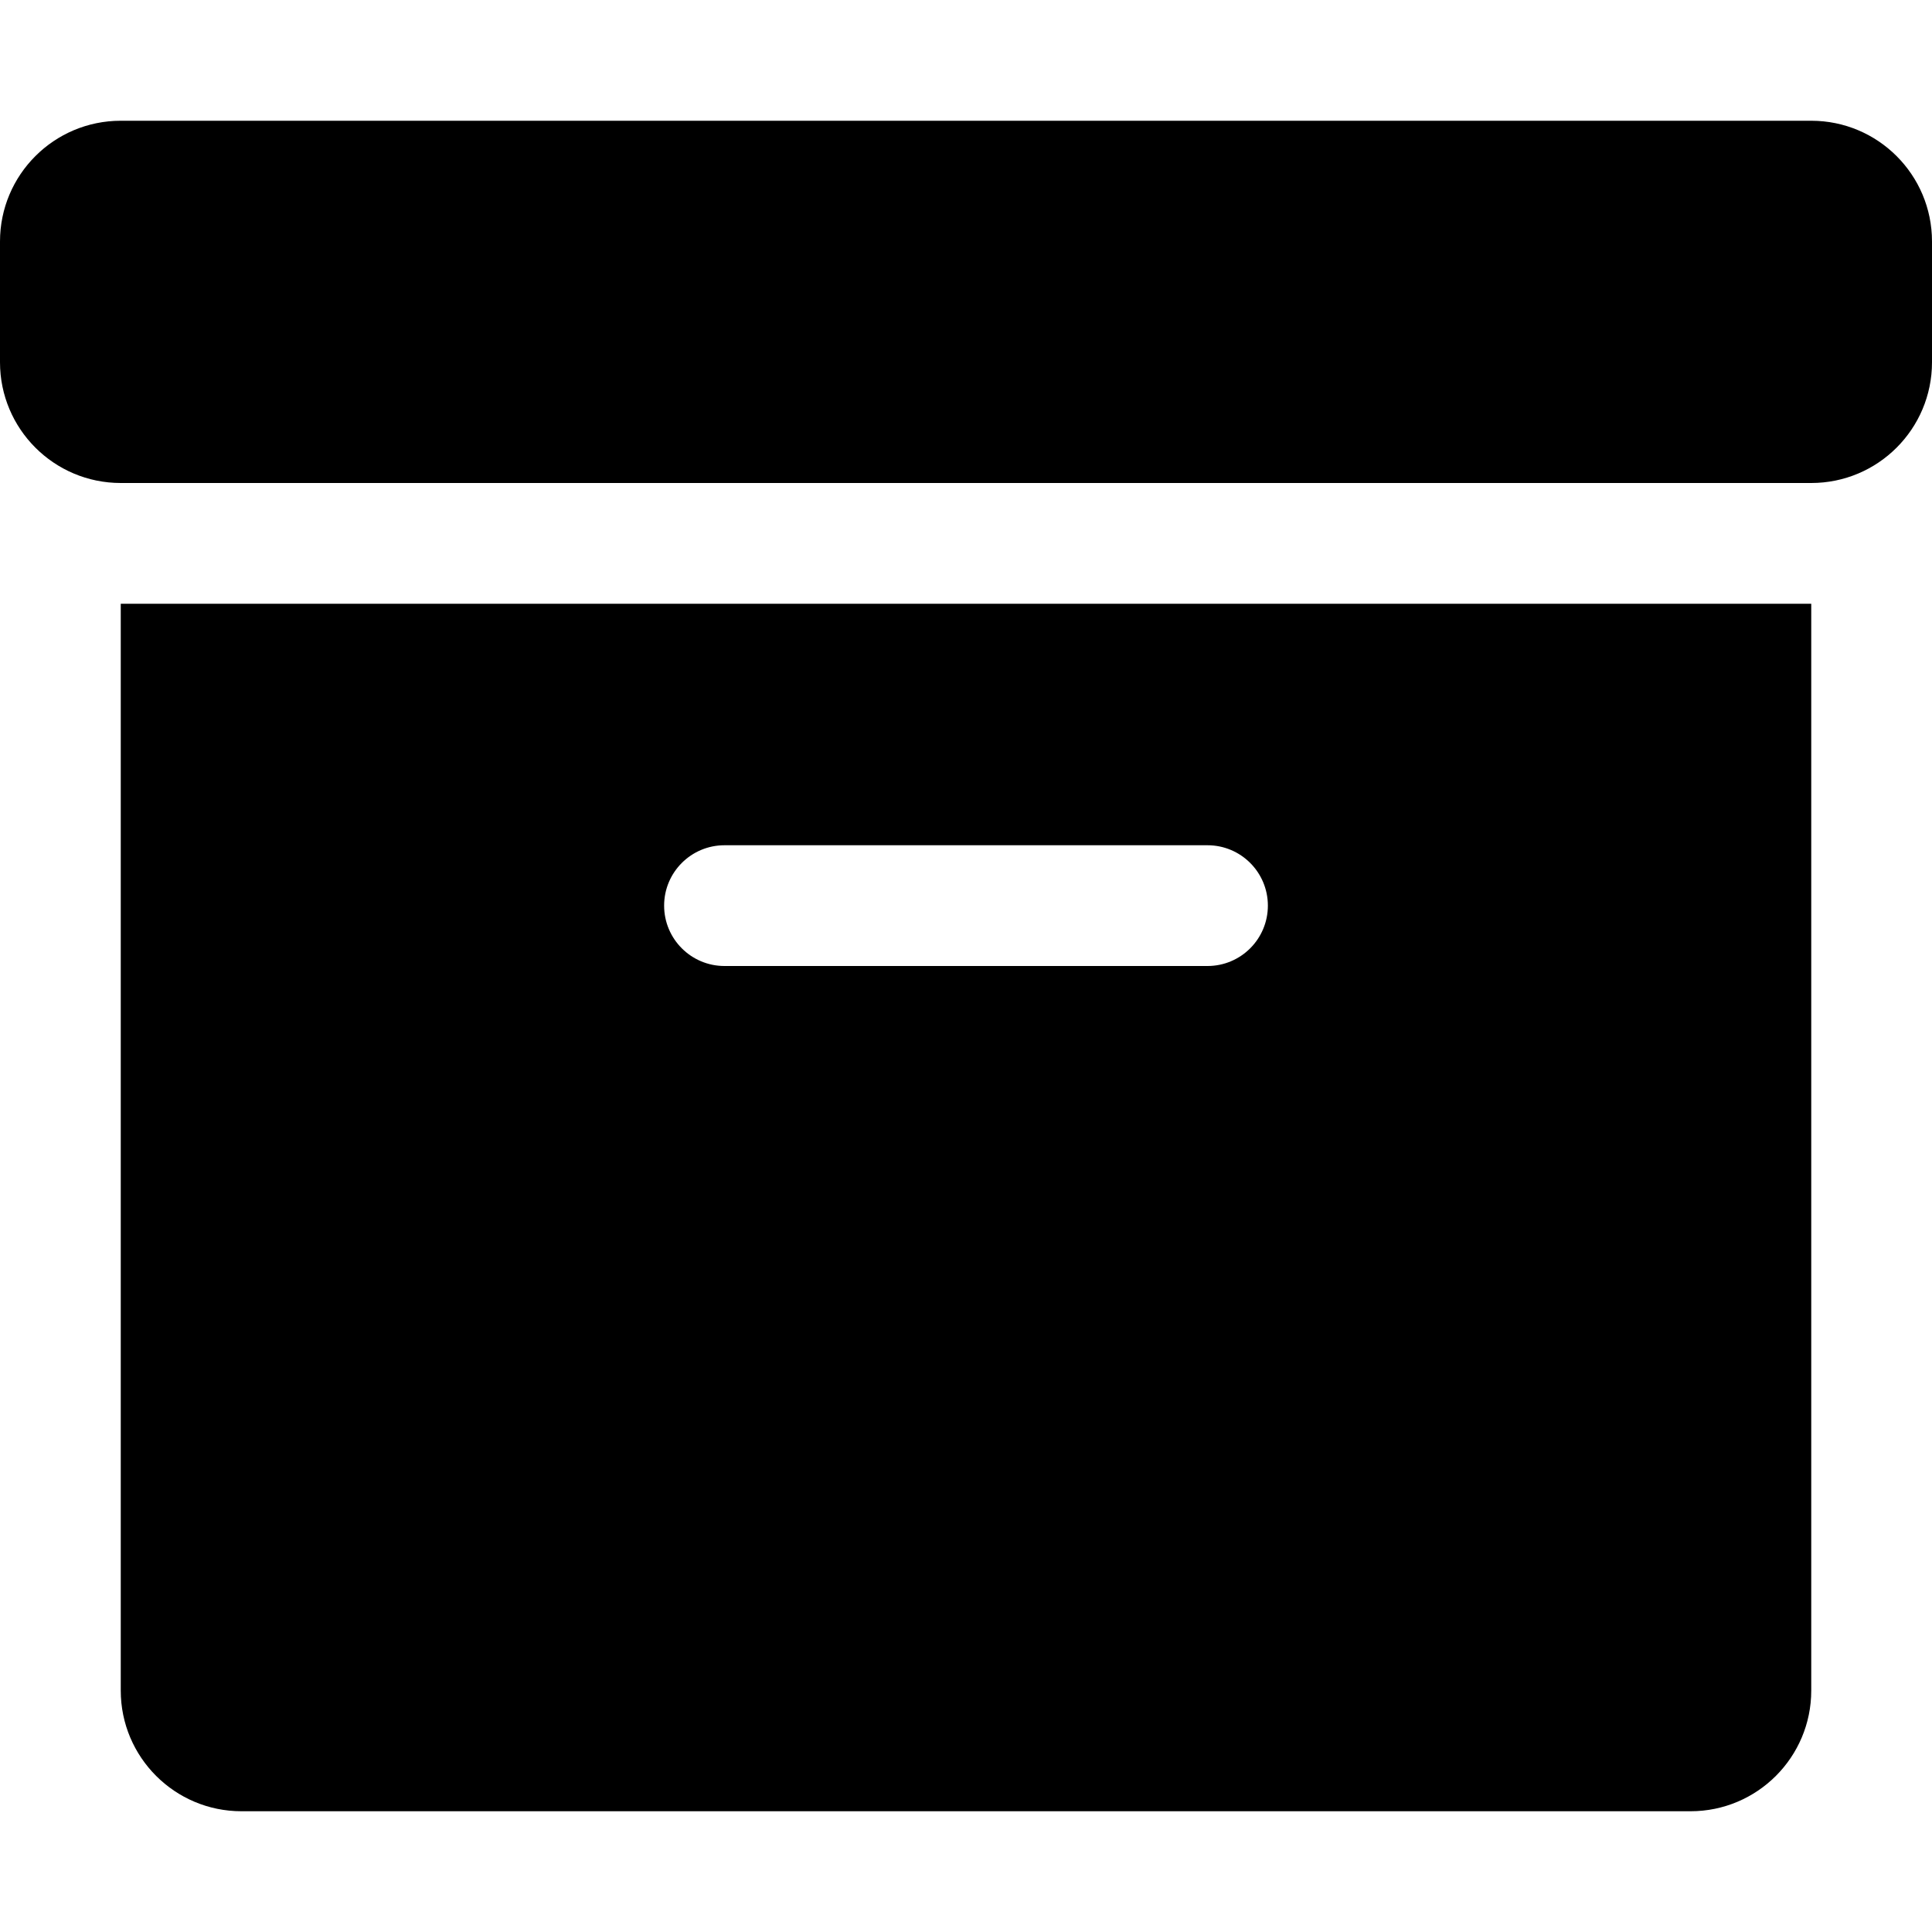
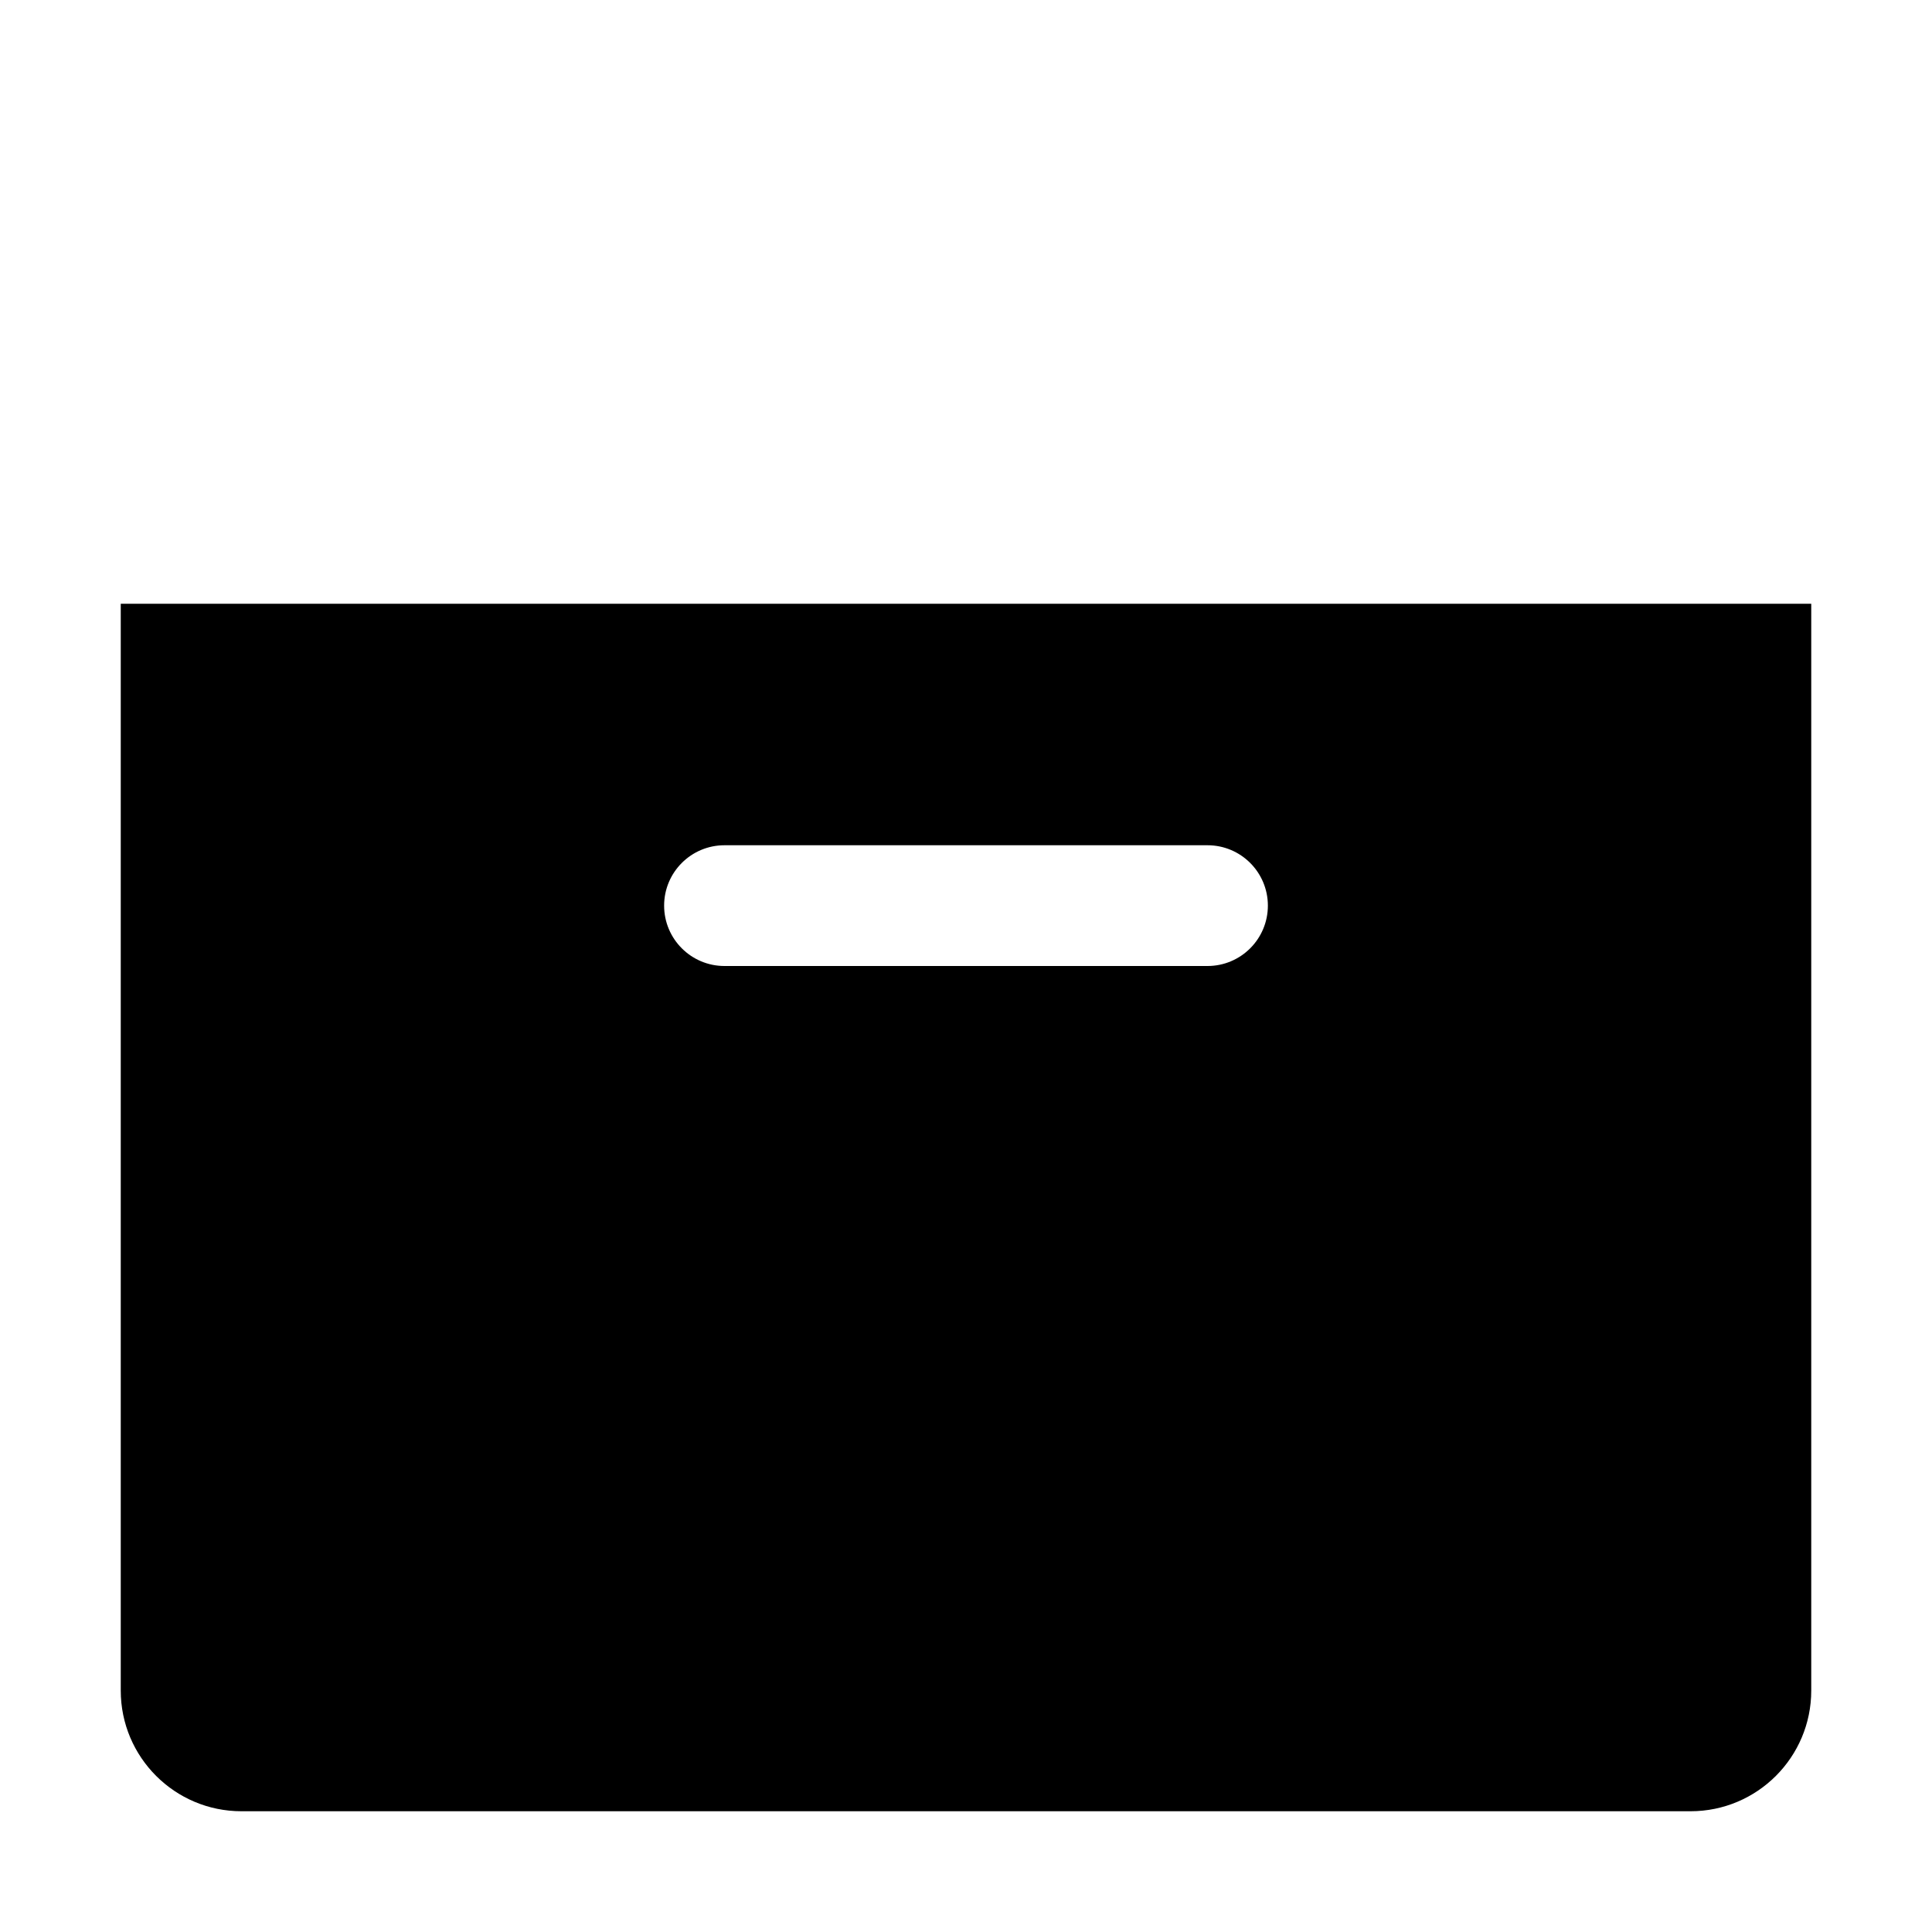
<svg xmlns="http://www.w3.org/2000/svg" fill="#000000" height="800px" width="800px" version="1.1" viewBox="0 0 512 512" enable-background="new 0 0 512 512">
  <g>
-     <path d="m480,32h-448c-17.673,0-32,14.326-32,32v32c0,17.673 14.327,32 32,32h448c17.673,0 32-14.327 32-32v-32c0-17.674-14.327-32-32-32z" />
    <path d="M32.001,448.005C32,465.675,46.325,480,63.995,480h384.011c17.67,0,31.994-14.324,31.994-31.994v-0.001V160H32.001V448.005   z M192,224h128c8.837,0,16,7.163,16,16c0,8.836-7.163,16-16,16H192c-8.837,0-16-7.164-16-16C176,231.163,183.163,224,192,224z" />
  </g>
</svg>